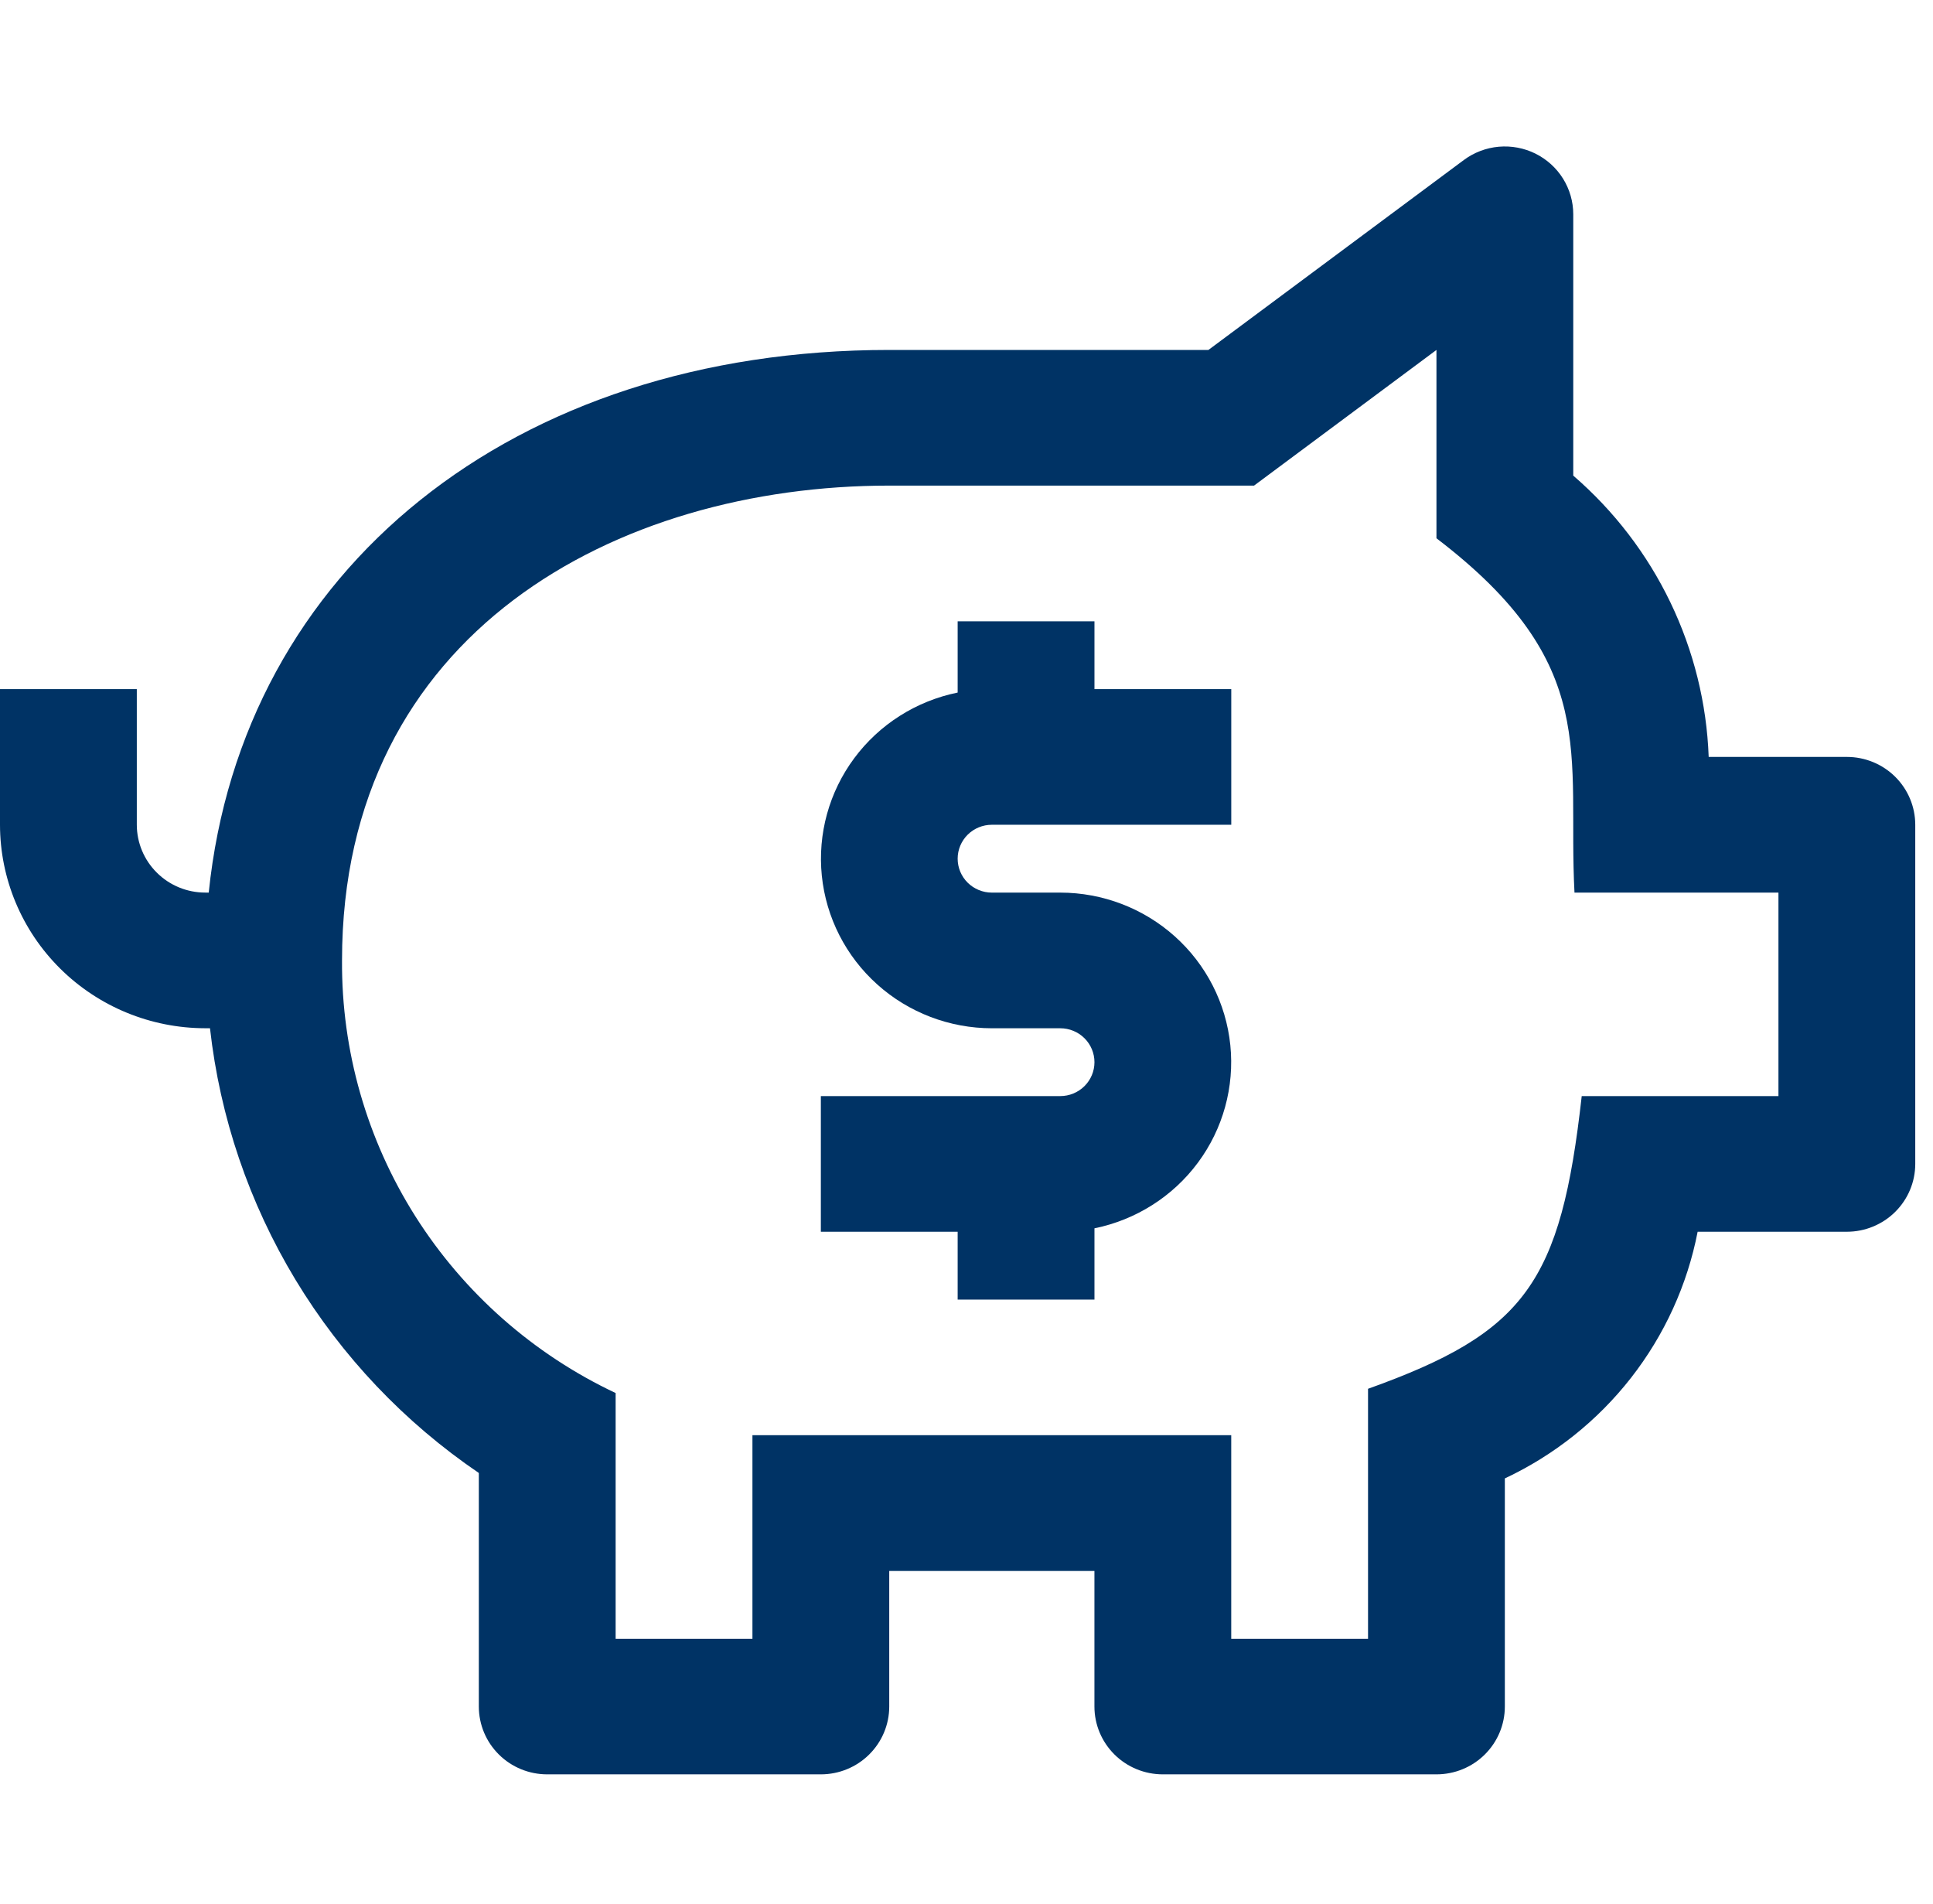
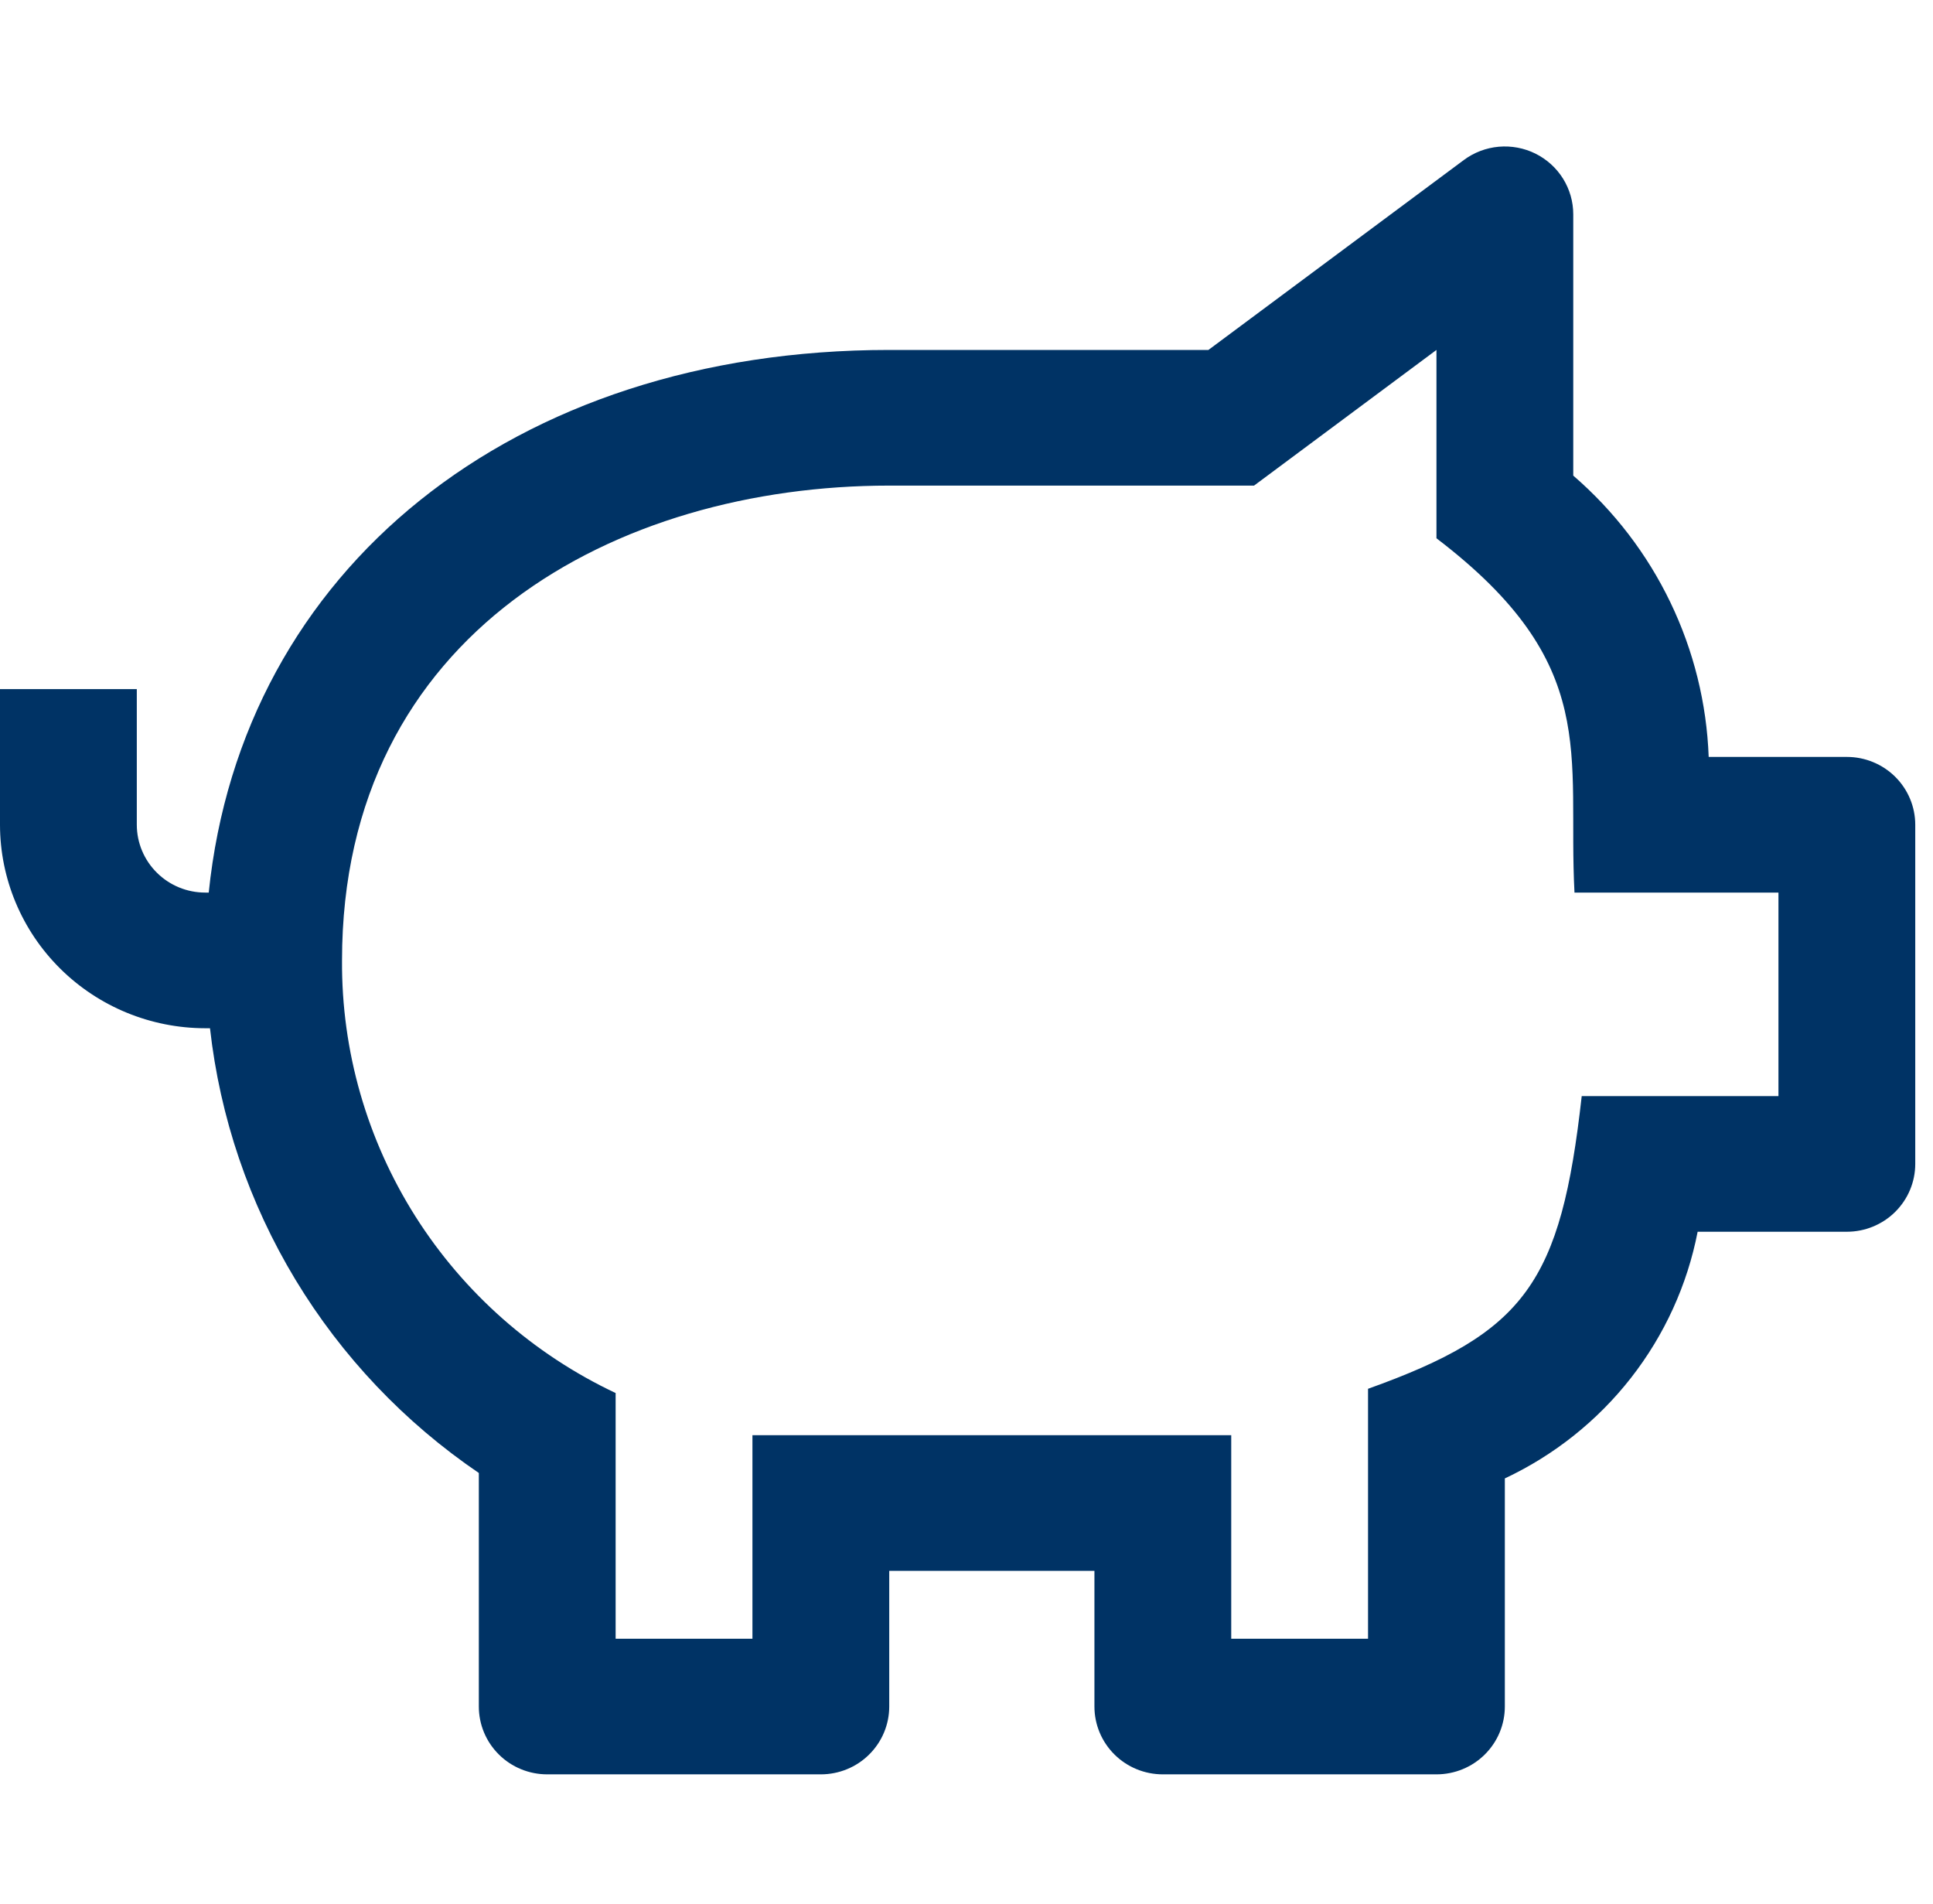
<svg xmlns="http://www.w3.org/2000/svg" width="66" height="65" viewBox="0 0 66 65" fill="none">
-   <path d="M33.866 28.155H42.04V23.524H37.369V21.209H32.698V23.642C31.281 23.93 30.023 24.729 29.166 25.884C28.309 27.039 27.915 28.468 28.06 29.895C28.206 31.322 28.88 32.644 29.953 33.606C31.025 34.568 32.42 35.101 33.866 35.102H36.202C36.511 35.102 36.808 35.224 37.027 35.441C37.246 35.658 37.369 35.953 37.369 36.26C37.369 36.567 37.246 36.861 37.027 37.078C36.808 37.295 36.511 37.417 36.202 37.417H28.027V42.048H32.698V44.364H37.369V41.931C38.786 41.643 40.045 40.844 40.902 39.689C41.759 38.534 42.153 37.104 42.008 35.678C41.862 34.251 41.188 32.929 40.115 31.967C39.042 31.005 37.648 30.472 36.202 30.471H33.866C33.556 30.471 33.259 30.349 33.04 30.132C32.821 29.915 32.698 29.62 32.698 29.313C32.698 29.006 32.821 28.712 33.04 28.494C33.259 28.277 33.556 28.155 33.866 28.155Z" fill="#003365" />
  <path d="M63.059 25.839H58.341C58.274 24.01 57.828 22.214 57.033 20.562C56.238 18.91 55.109 17.438 53.717 16.236V7.315C53.717 6.885 53.596 6.464 53.368 6.098C53.14 5.732 52.813 5.437 52.426 5.244C52.038 5.052 51.603 4.971 51.171 5.009C50.739 5.048 50.327 5.205 49.98 5.463L41.26 11.946H30.362C17.494 11.946 8.26 19.451 7.127 30.47H7.007C6.387 30.47 5.794 30.226 5.356 29.791C4.918 29.357 4.672 28.769 4.671 28.155V23.524H0V28.155C0.002 29.996 0.741 31.762 2.054 33.064C3.368 34.367 5.149 35.099 7.007 35.101H7.17C7.509 38.137 8.504 41.065 10.088 43.685C11.672 46.305 13.807 48.555 16.349 50.283V58.256C16.349 58.87 16.595 59.459 17.033 59.893C17.471 60.328 18.065 60.571 18.684 60.571H28.026C28.645 60.571 29.239 60.328 29.677 59.893C30.116 59.459 30.362 58.87 30.362 58.256V53.625H37.368V58.256C37.368 58.87 37.614 59.459 38.052 59.893C38.49 60.328 39.084 60.571 39.704 60.571H49.046C49.665 60.571 50.259 60.328 50.697 59.893C51.135 59.459 51.381 58.87 51.381 58.256V50.469C53.068 49.676 54.543 48.501 55.687 47.038C56.831 45.575 57.611 43.865 57.964 42.048H63.059C63.678 42.048 64.272 41.804 64.71 41.369C65.148 40.935 65.394 40.346 65.394 39.732V28.155C65.394 27.541 65.148 26.952 64.71 26.517C64.272 26.083 63.678 25.839 63.059 25.839ZM60.723 37.417H54.006C53.293 43.791 52.083 45.487 46.71 47.409V55.941H42.039V48.994H25.691V55.941H21.02V47.554C18.207 46.227 15.835 44.133 14.18 41.518C12.526 38.902 11.658 35.873 11.678 32.786C11.678 21.59 21.062 16.577 30.362 16.577H42.818L49.046 11.946V18.375C54.693 22.68 53.513 25.752 53.759 30.47H60.723V37.417Z" fill="#003365" />
</svg>